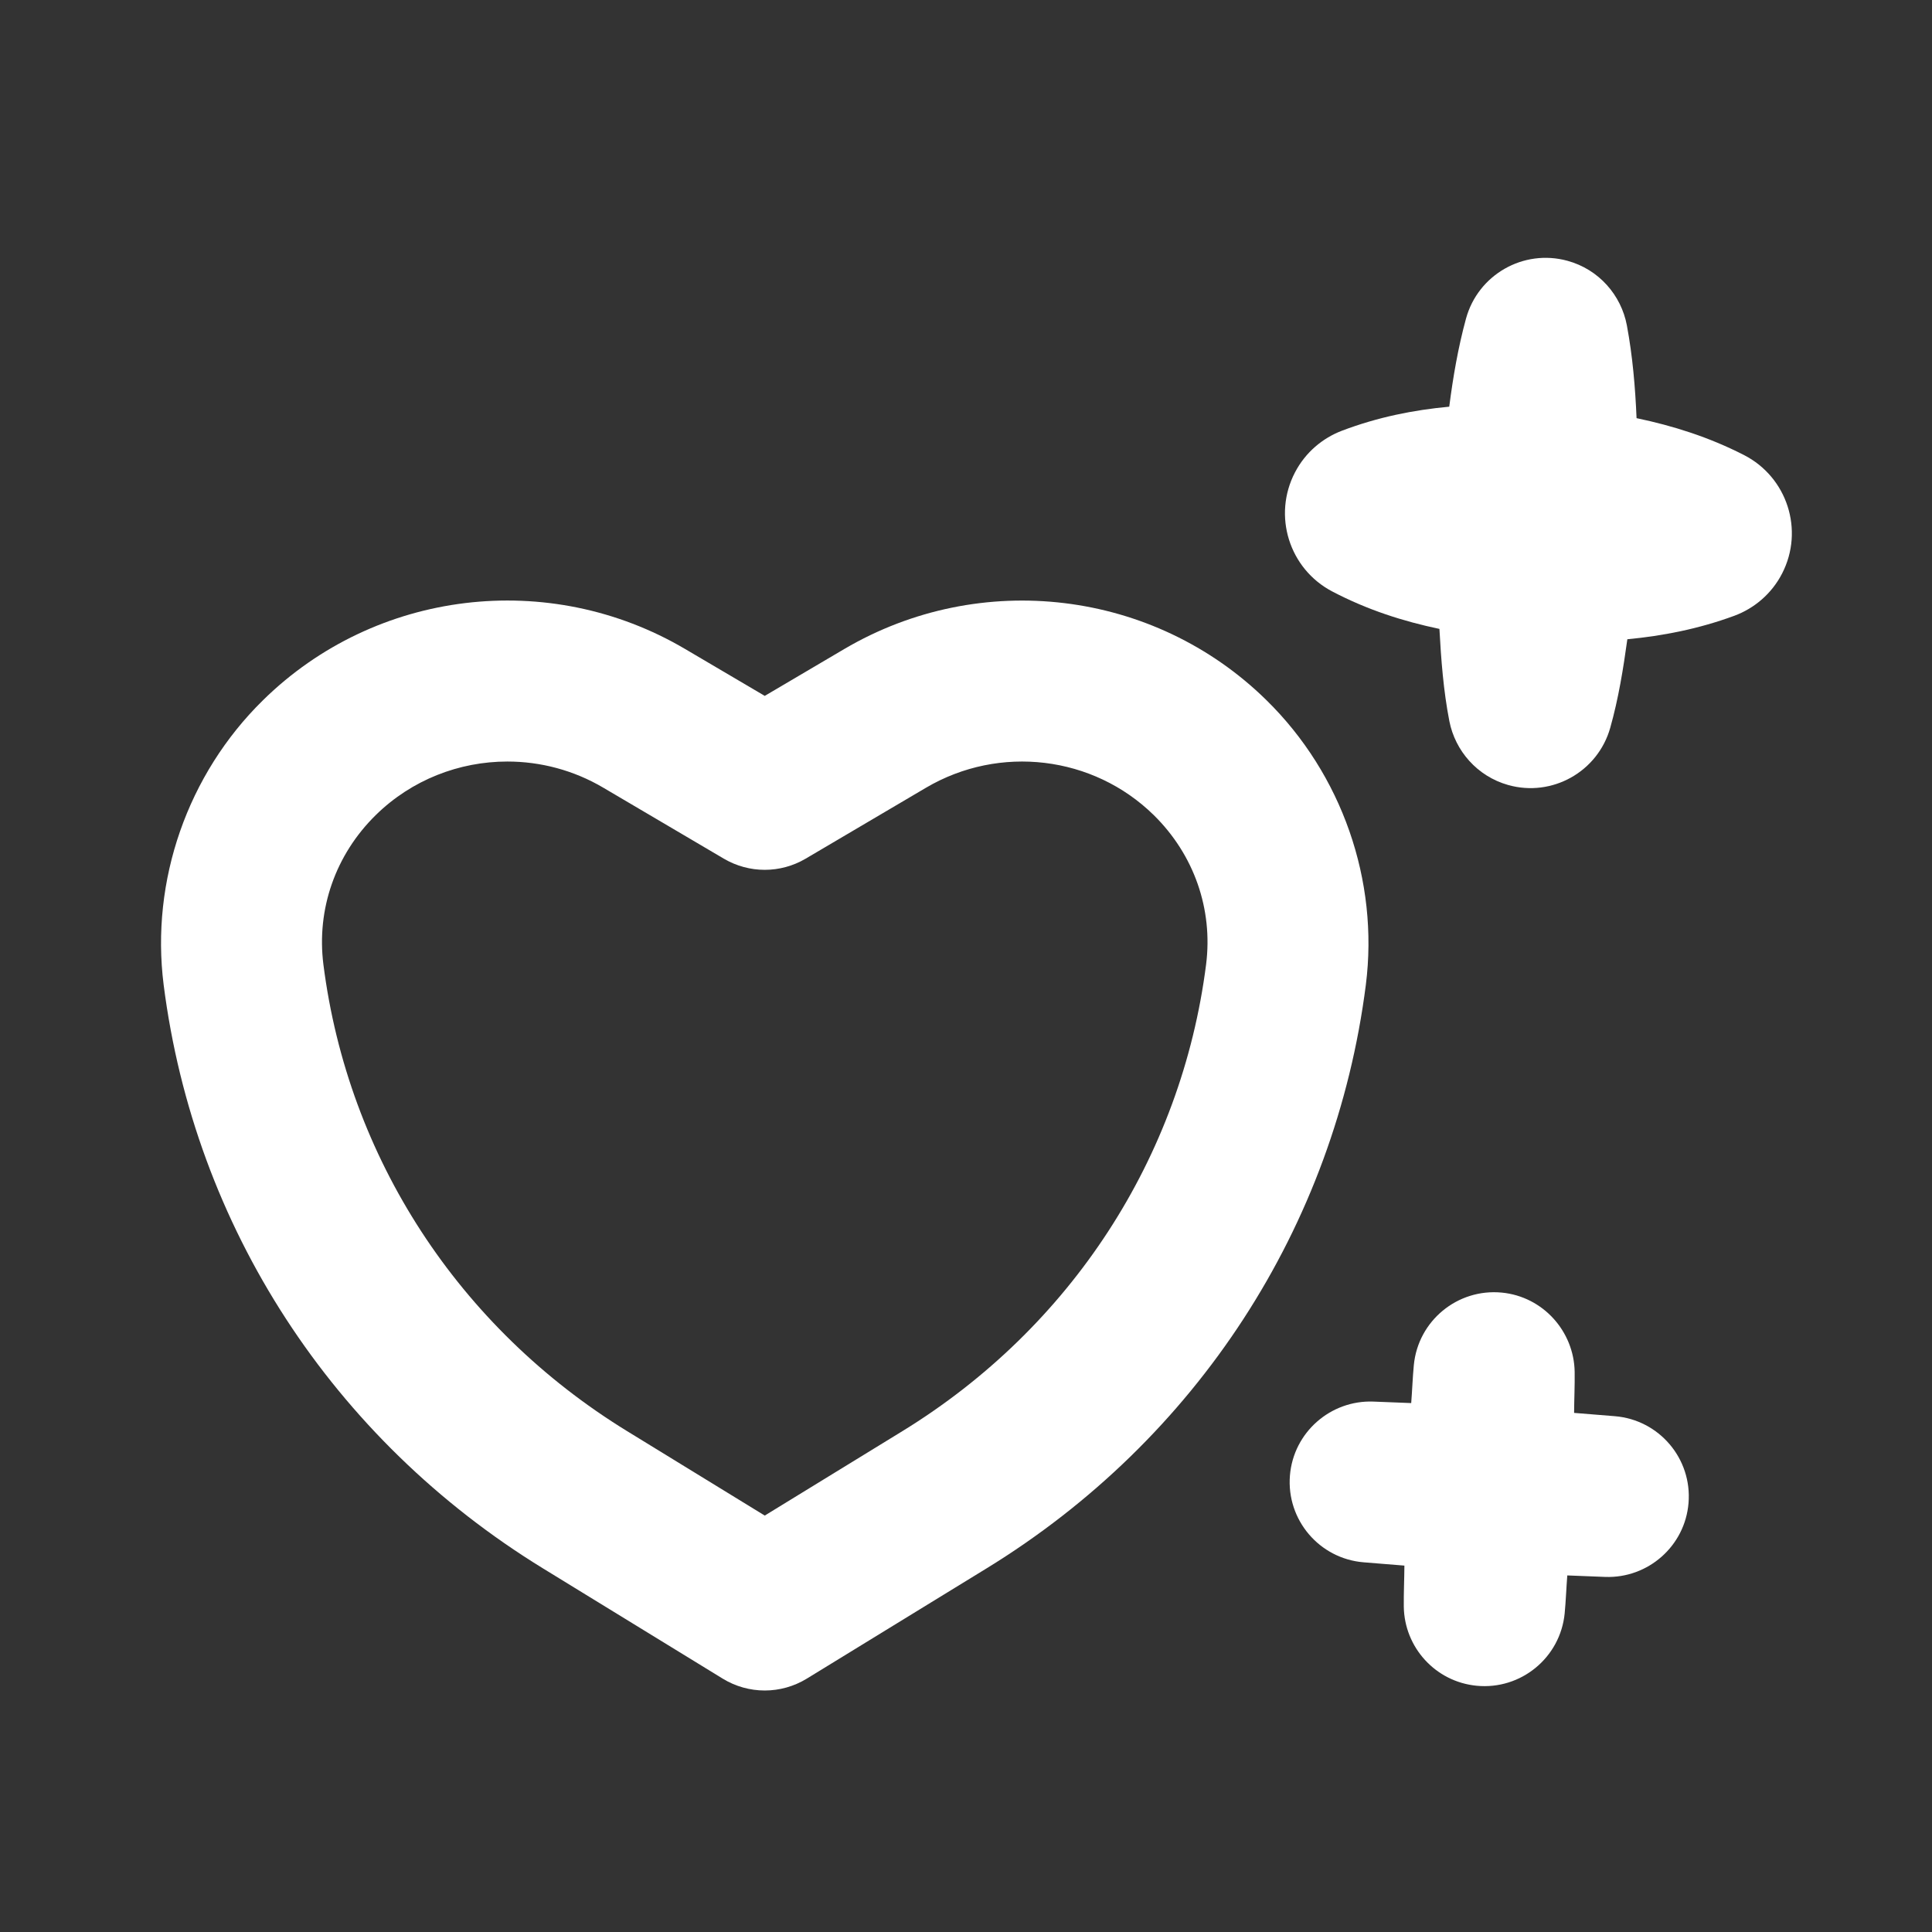
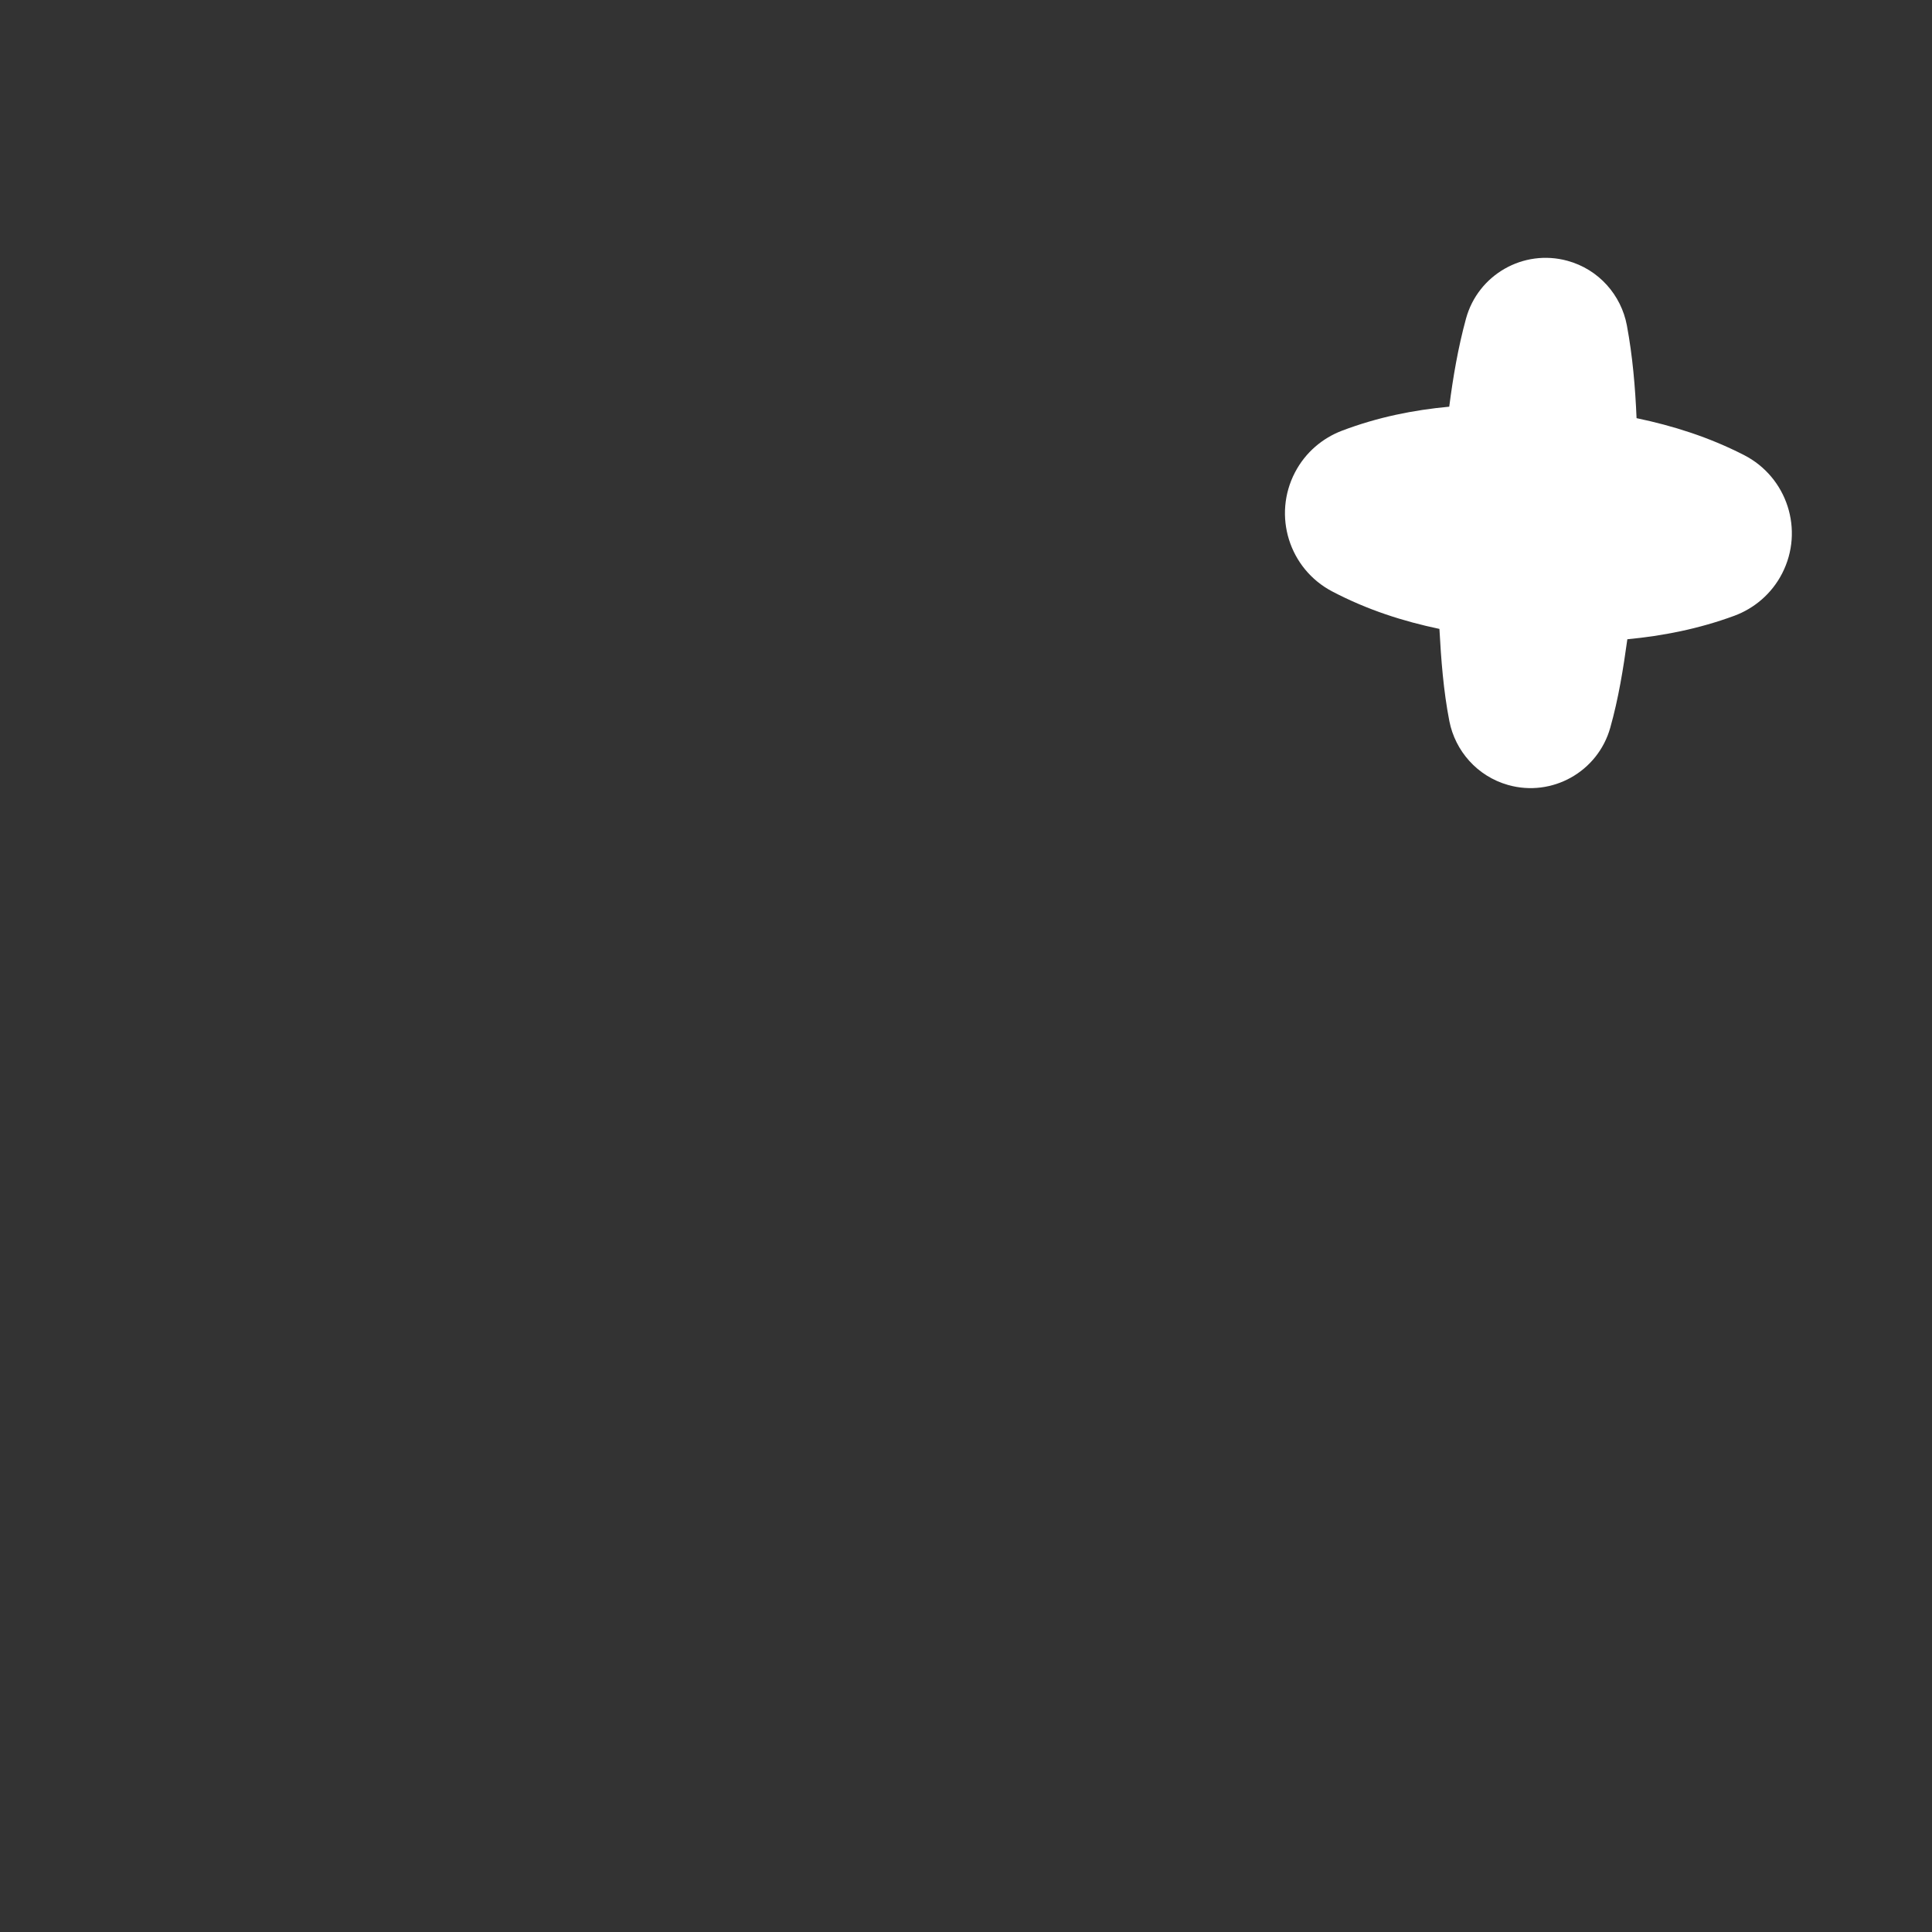
<svg xmlns="http://www.w3.org/2000/svg" fill="none" viewBox="0 0 48 48" height="48" width="48">
  <rect x="0" y="0" width="48" height="48" fill="#333333" stroke="none" />
-   <path fill="white" d="M31.465 17.396C28.674 14.652 24.361 14.133 20.977 16.124L19 17.289L17.023 16.125C13.64 14.13 9.326 14.652 6.535 17.396C4.66 19.235 3.738 21.879 4.066 24.469C4.832 30.476 8.266 35.759 13.488 38.965L17.955 41.705C18.275 41.901 18.637 42 19 42C19.363 42 19.724 41.901 20.045 41.705L24.514 38.964C29.735 35.759 33.168 30.476 33.934 24.468C34.262 21.879 33.34 19.235 31.465 17.396ZM29.965 23.963C29.353 28.762 26.603 32.987 22.422 35.555L19 37.654L15.58 35.556C11.396 32.987 8.646 28.762 8.035 23.964C7.861 22.588 8.334 21.235 9.336 20.25C10.229 19.374 11.41 18.92 12.605 18.92C13.424 18.92 14.25 19.133 14.992 19.572L17.984 21.334C18.613 21.703 19.387 21.703 20.015 21.334L23.008 19.57C24.834 18.496 27.158 18.774 28.664 20.25C29.666 21.235 30.139 22.588 29.965 23.963Z" />
  <path fill="white" d="M43.33 11.306C42.449 10.855 41.557 10.577 40.66 10.389C40.627 9.622 40.563 8.854 40.419 8.083C40.278 7.335 39.726 6.693 38.942 6.479C37.849 6.18 36.721 6.824 36.422 7.917C36.224 8.644 36.1 9.373 36.006 10.104C35.124 10.186 34.237 10.361 33.34 10.701C32.858 10.885 32.434 11.239 32.176 11.732C31.613 12.805 32.026 14.131 33.098 14.694C33.977 15.155 34.867 15.437 35.762 15.625C35.804 16.387 35.86 17.151 36.009 17.917C36.154 18.653 36.698 19.285 37.469 19.503C38.561 19.811 39.697 19.175 40.006 18.082C40.212 17.352 40.329 16.617 40.431 15.882C41.31 15.798 42.194 15.628 43.088 15.299C43.583 15.116 44.018 14.752 44.277 14.246C44.828 13.173 44.404 11.857 43.33 11.306Z" />
-   <path fill="white" d="M40.121 35.185L39.108 35.103C39.11 34.763 39.127 34.423 39.122 34.083C39.106 33.077 38.335 32.212 37.31 32.114C36.209 32.009 35.231 32.816 35.126 33.917C35.096 34.231 35.086 34.545 35.061 34.859L34.121 34.822C33.057 34.782 32.136 35.586 32.048 36.658C31.958 37.759 32.778 38.725 33.879 38.815L34.892 38.897C34.89 39.237 34.873 39.577 34.877 39.917C34.891 40.925 35.66 41.782 36.686 41.882C37.787 41.989 38.767 41.183 38.874 40.082C38.904 39.769 38.914 39.454 38.939 39.141L39.879 39.178C40.943 39.218 41.864 38.413 41.951 37.342C42.042 36.241 41.222 35.275 40.121 35.185Z" />
</svg>